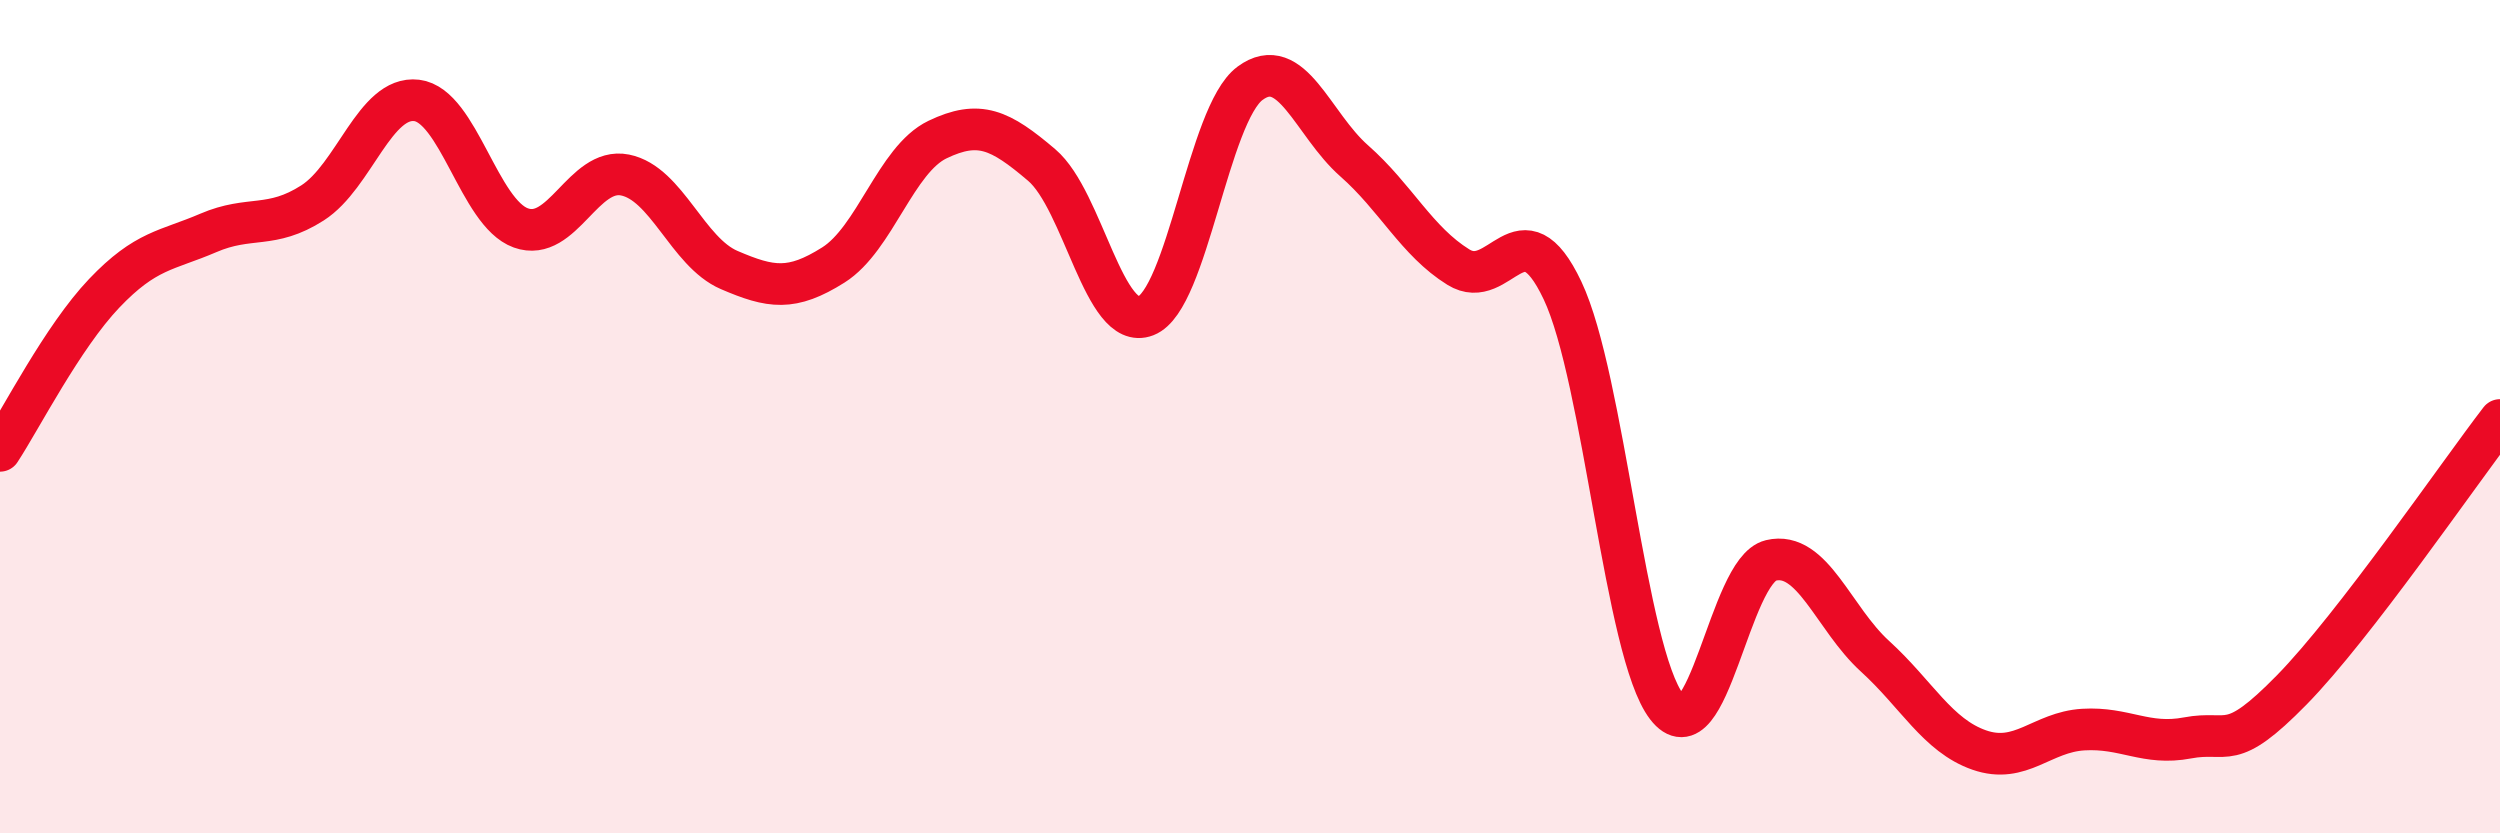
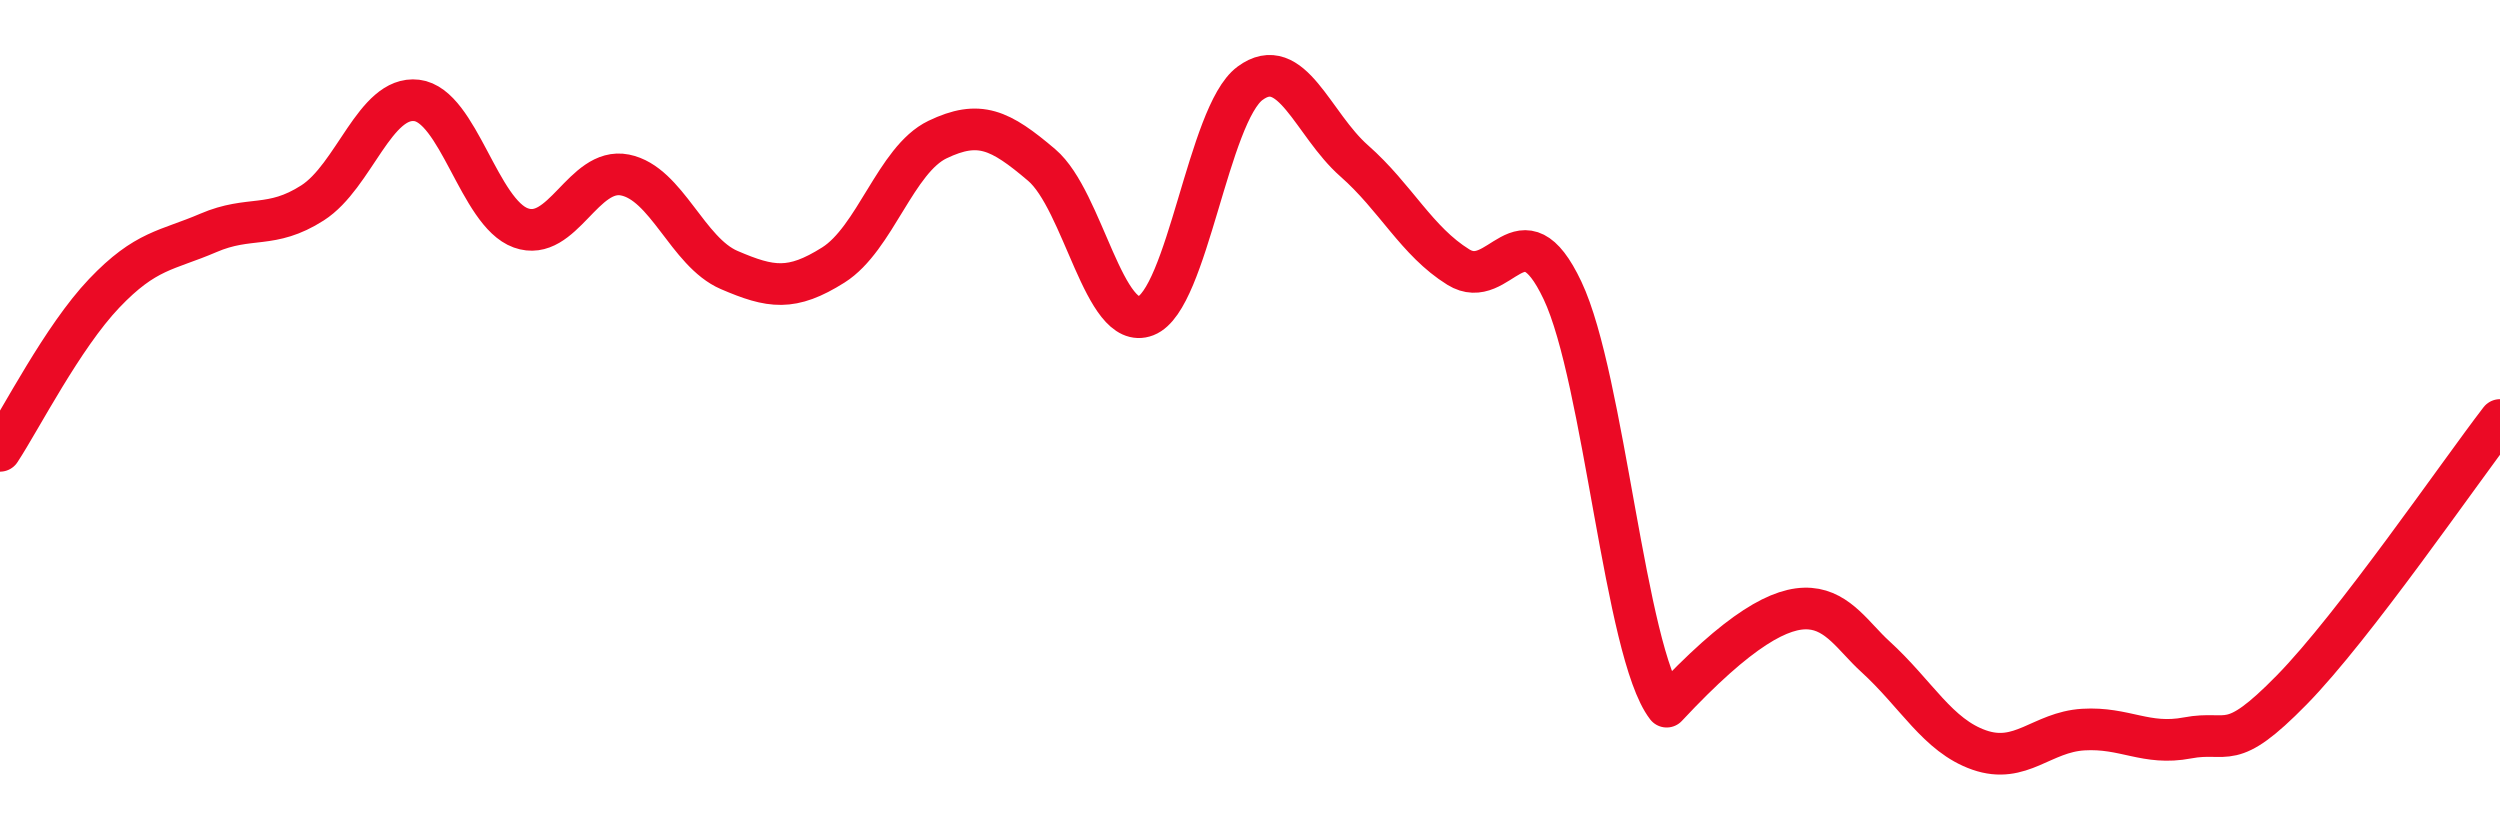
<svg xmlns="http://www.w3.org/2000/svg" width="60" height="20" viewBox="0 0 60 20">
-   <path d="M 0,10.82 C 0.5,10.06 1.5,8.09 2.5,7.04 C 3.5,5.99 4,6.02 5,5.59 C 6,5.16 6.5,5.51 7.5,4.87 C 8.5,4.23 9,2.29 10,2.41 C 11,2.53 11.5,5.11 12.5,5.47 C 13.5,5.83 14,4 15,4.2 C 16,4.4 16.5,6.05 17.5,6.48 C 18.5,6.91 19,6.99 20,6.36 C 21,5.73 21.5,3.83 22.5,3.35 C 23.5,2.87 24,3.11 25,3.96 C 26,4.81 26.5,7.97 27.5,7.58 C 28.5,7.19 29,2.74 30,2 C 31,1.26 31.5,2.98 32.5,3.86 C 33.5,4.74 34,5.79 35,6.41 C 36,7.03 36.5,4.86 37.5,6.97 C 38.5,9.08 39,15.66 40,16.96 C 41,18.26 41.5,13.69 42.5,13.45 C 43.5,13.21 44,14.84 45,15.75 C 46,16.66 46.5,17.65 47.5,18 C 48.5,18.35 49,17.57 50,17.51 C 51,17.45 51.5,17.9 52.5,17.71 C 53.5,17.52 53.5,18.09 55,16.56 C 56.5,15.03 59,11.38 60,10.08L60 20L0 20Z" fill="#EB0A25" opacity="0.1" stroke-linecap="round" stroke-linejoin="round" />
-   <path d="M 0,10.82 C 0.5,10.06 1.5,8.09 2.5,7.04 C 3.5,5.99 4,6.02 5,5.59 C 6,5.16 6.5,5.51 7.5,4.87 C 8.5,4.23 9,2.29 10,2.41 C 11,2.53 11.5,5.11 12.5,5.47 C 13.5,5.83 14,4 15,4.2 C 16,4.4 16.5,6.05 17.5,6.48 C 18.5,6.91 19,6.99 20,6.36 C 21,5.73 21.5,3.83 22.5,3.35 C 23.5,2.87 24,3.11 25,3.96 C 26,4.81 26.5,7.97 27.5,7.58 C 28.5,7.19 29,2.74 30,2 C 31,1.26 31.5,2.98 32.5,3.86 C 33.5,4.74 34,5.79 35,6.41 C 36,7.03 36.5,4.86 37.5,6.97 C 38.5,9.08 39,15.66 40,16.96 C 41,18.26 41.5,13.69 42.5,13.45 C 43.5,13.21 44,14.84 45,15.75 C 46,16.66 46.5,17.65 47.5,18 C 48.5,18.35 49,17.57 50,17.51 C 51,17.45 51.5,17.9 52.5,17.71 C 53.5,17.52 53.5,18.09 55,16.56 C 56.5,15.03 59,11.38 60,10.08" stroke="#EB0A25" stroke-width="1" fill="none" stroke-linecap="round" stroke-linejoin="round" />
+   <path d="M 0,10.82 C 0.5,10.06 1.5,8.09 2.5,7.04 C 3.5,5.99 4,6.02 5,5.59 C 6,5.16 6.5,5.51 7.5,4.87 C 8.5,4.23 9,2.29 10,2.41 C 11,2.53 11.5,5.11 12.5,5.47 C 13.5,5.83 14,4 15,4.2 C 16,4.4 16.5,6.05 17.5,6.48 C 18.5,6.91 19,6.99 20,6.36 C 21,5.73 21.5,3.83 22.5,3.35 C 23.5,2.87 24,3.11 25,3.96 C 26,4.81 26.5,7.97 27.5,7.58 C 28.5,7.19 29,2.74 30,2 C 31,1.26 31.5,2.98 32.5,3.86 C 33.5,4.74 34,5.79 35,6.41 C 36,7.03 36.5,4.86 37.5,6.97 C 38.5,9.08 39,15.66 40,16.96 C 43.5,13.21 44,14.84 45,15.75 C 46,16.66 46.5,17.65 47.5,18 C 48.5,18.35 49,17.57 50,17.51 C 51,17.45 51.5,17.9 52.5,17.71 C 53.5,17.52 53.5,18.09 55,16.56 C 56.5,15.03 59,11.38 60,10.08" stroke="#EB0A25" stroke-width="1" fill="none" stroke-linecap="round" stroke-linejoin="round" />
</svg>